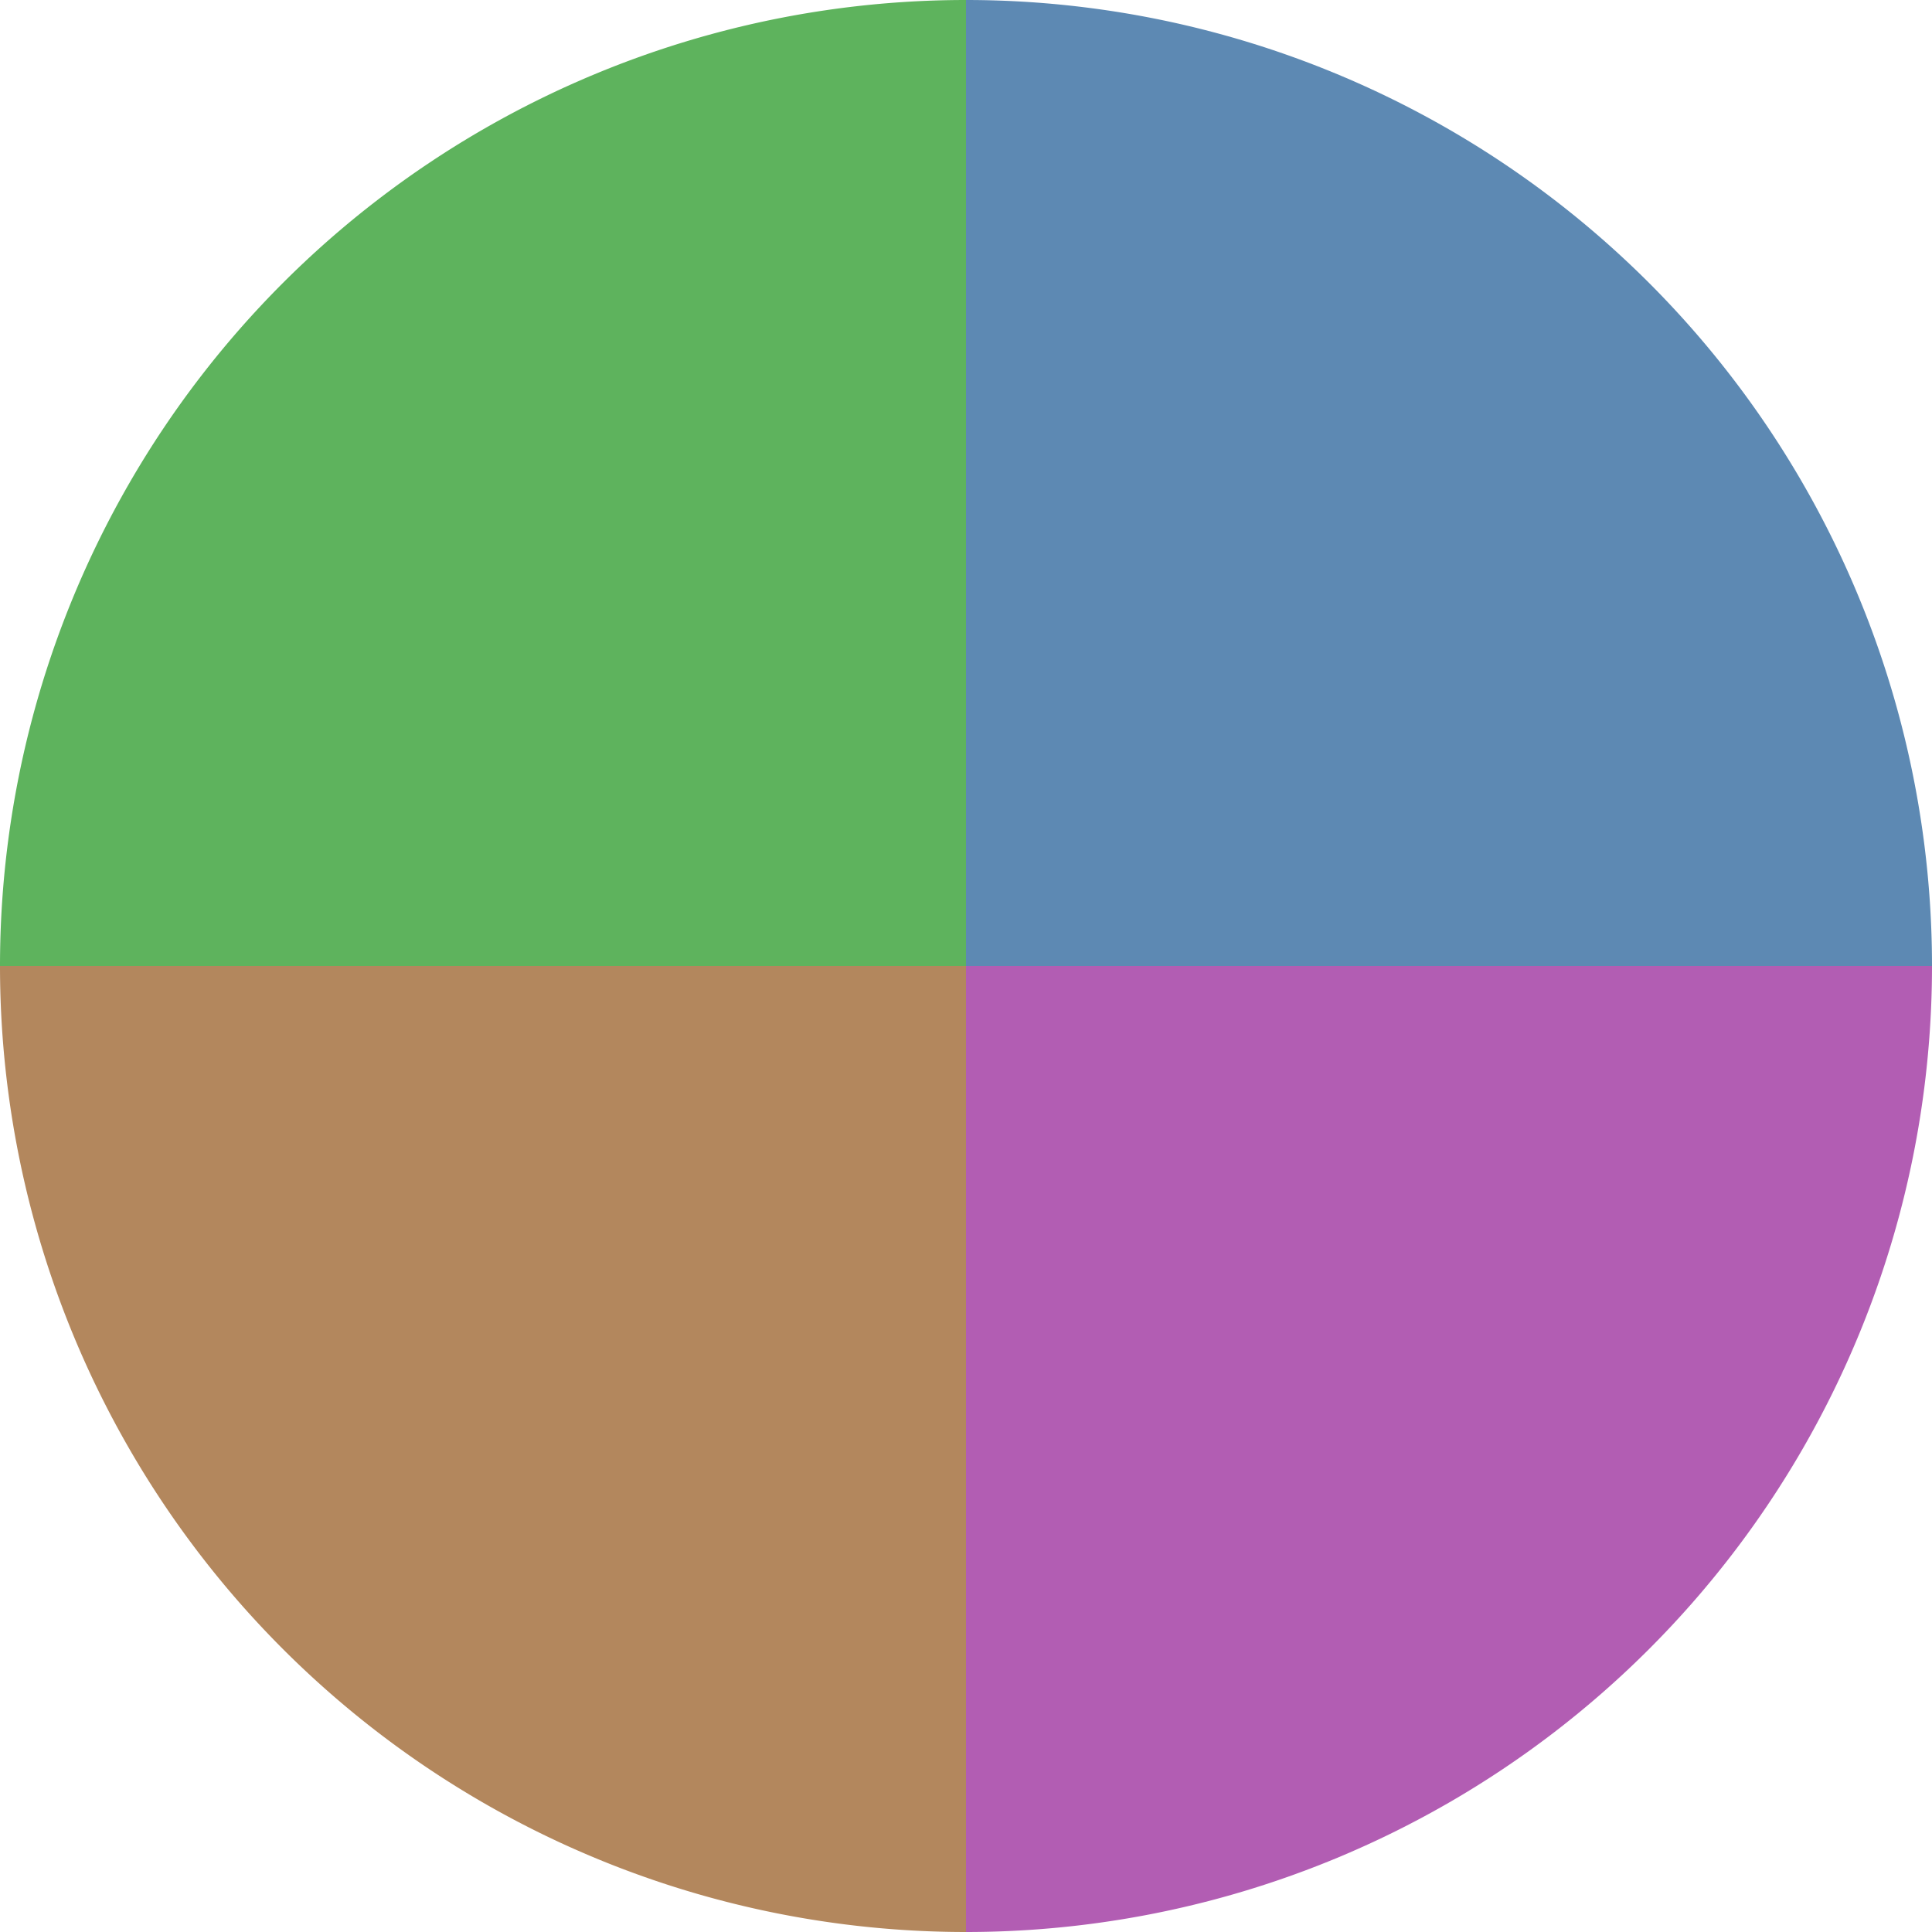
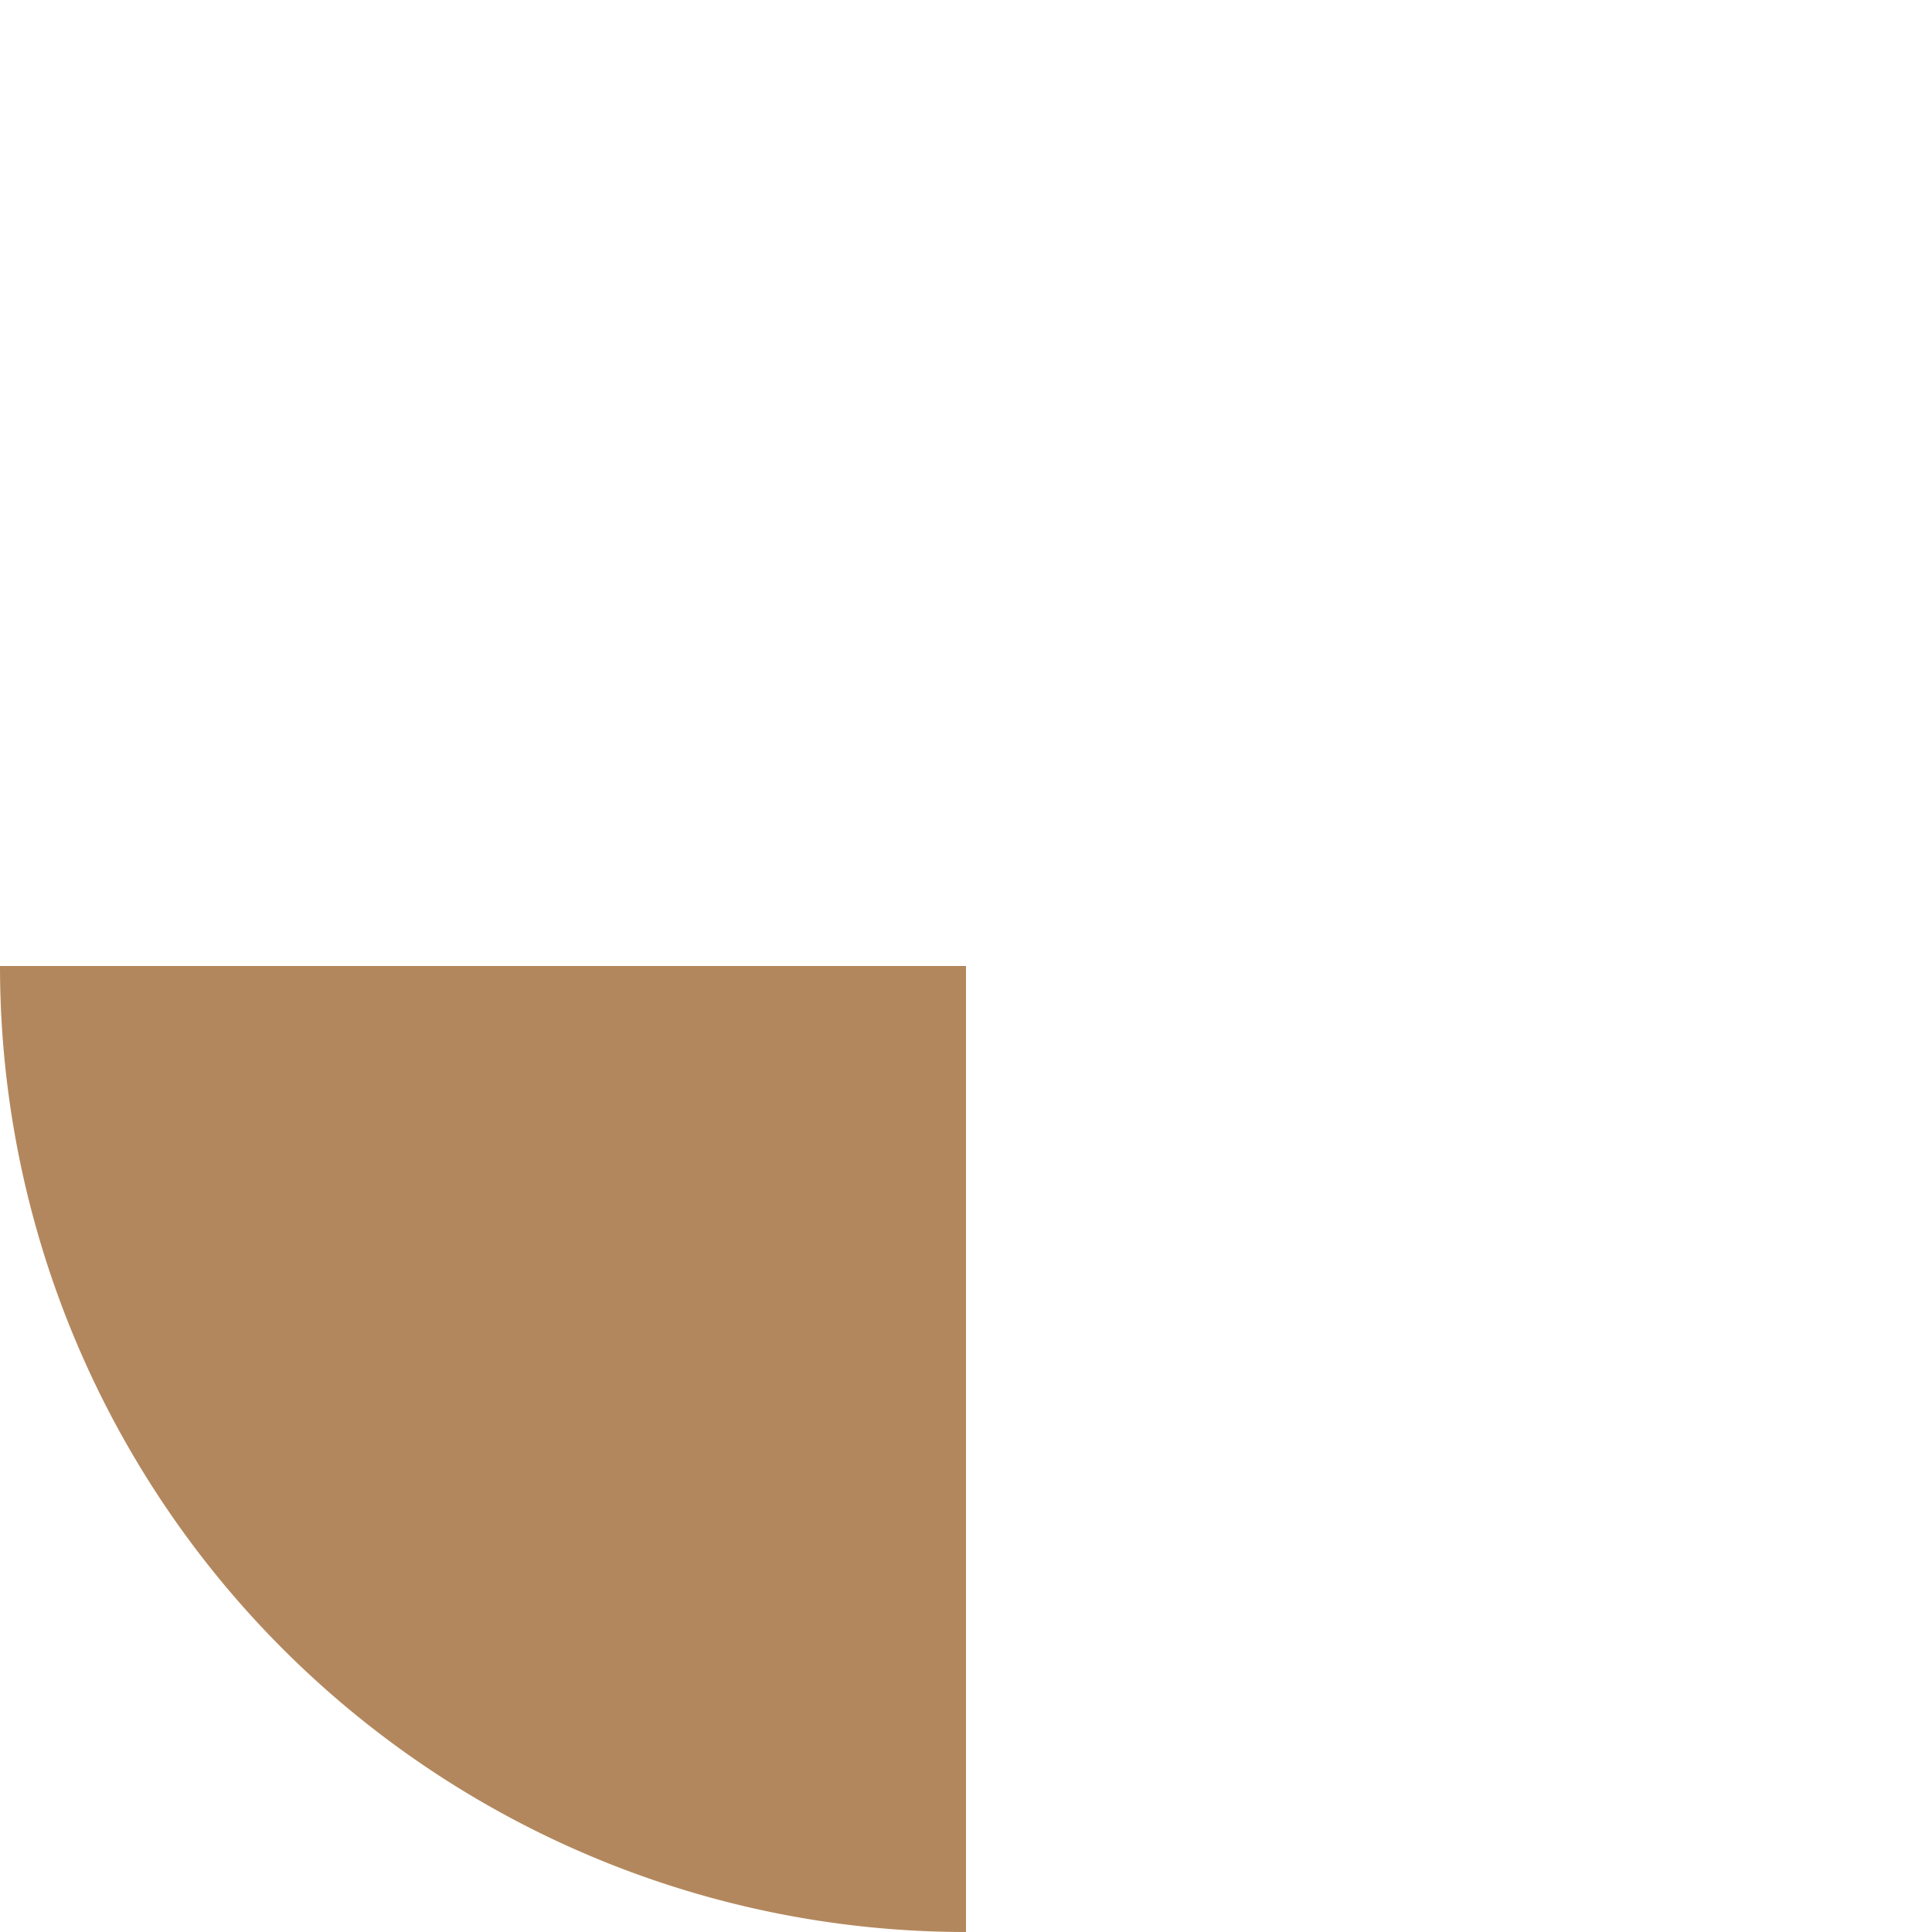
<svg xmlns="http://www.w3.org/2000/svg" width="500" height="500" viewBox="-1 -1 2 2">
-   <path d="M 0 -1               A 1,1 0 0,1 1 0             L 0,0              z" fill="#5d89b3" />
-   <path d="M 1 0               A 1,1 0 0,1 0 1             L 0,0              z" fill="#b25db3" />
  <path d="M 0 1               A 1,1 0 0,1 -1 0             L 0,0              z" fill="#b3875d" />
-   <path d="M -1 0               A 1,1 0 0,1 -0 -1             L 0,0              z" fill="#5eb35d" />
</svg>